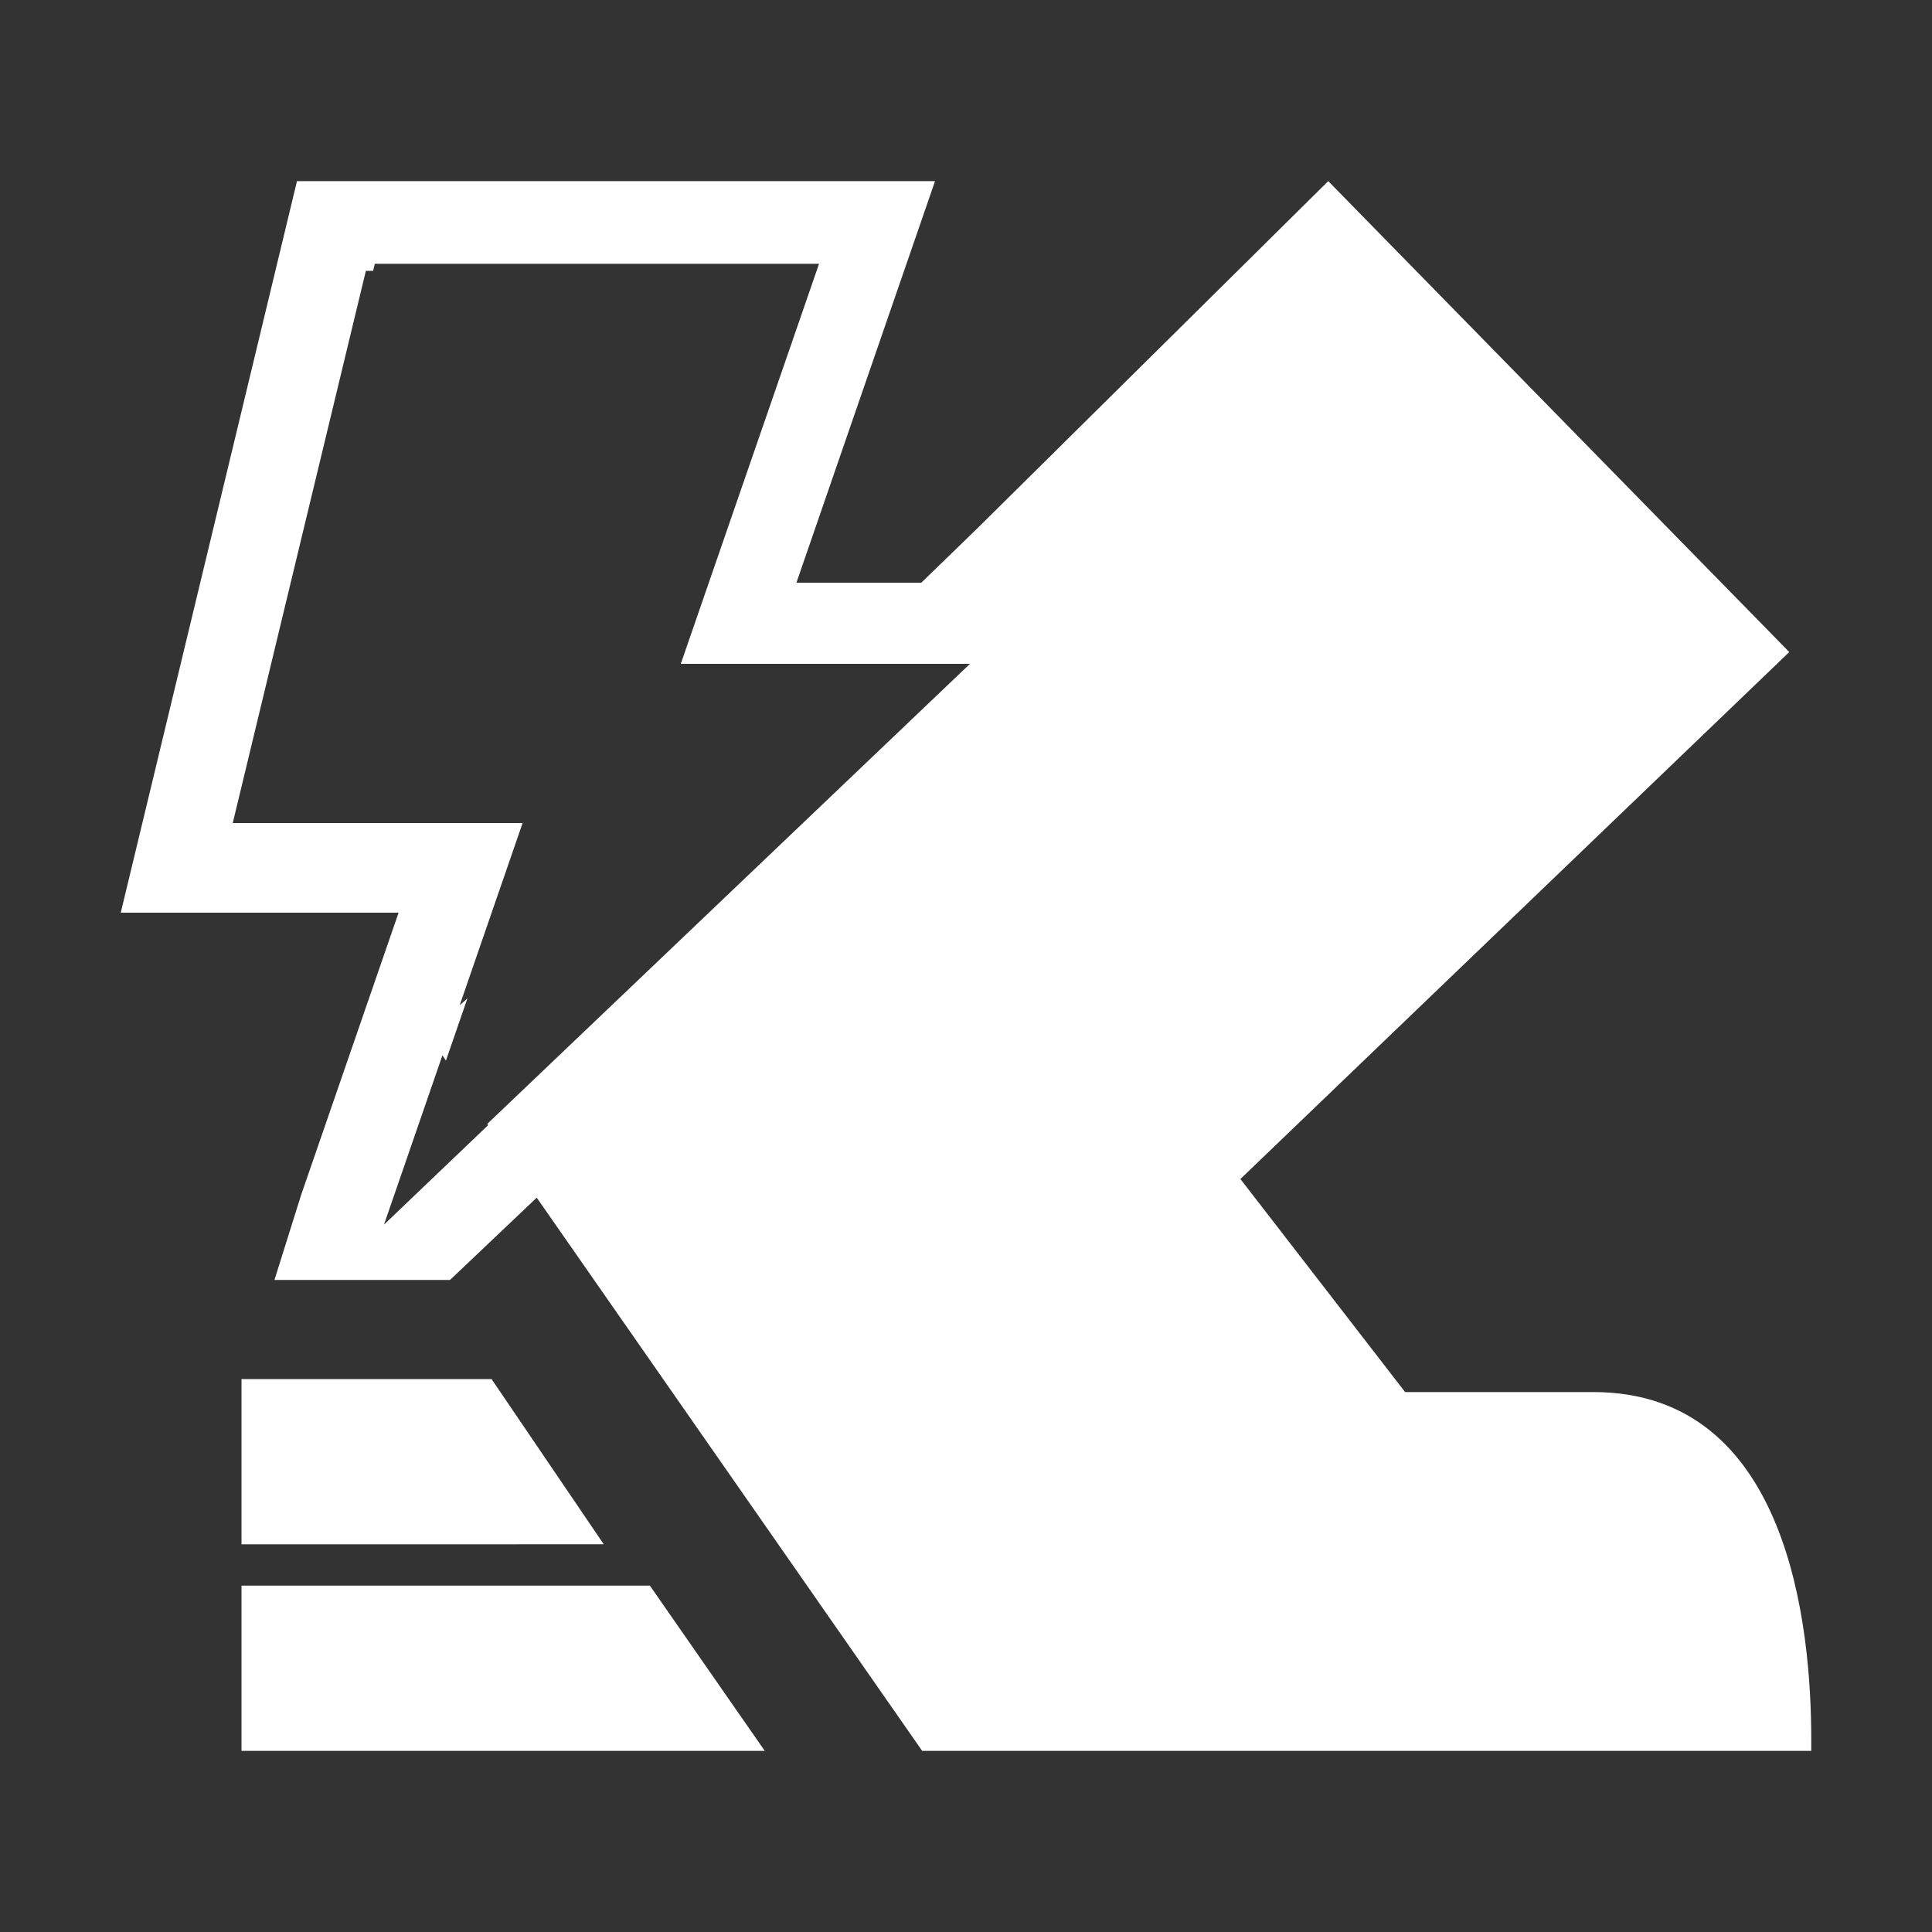
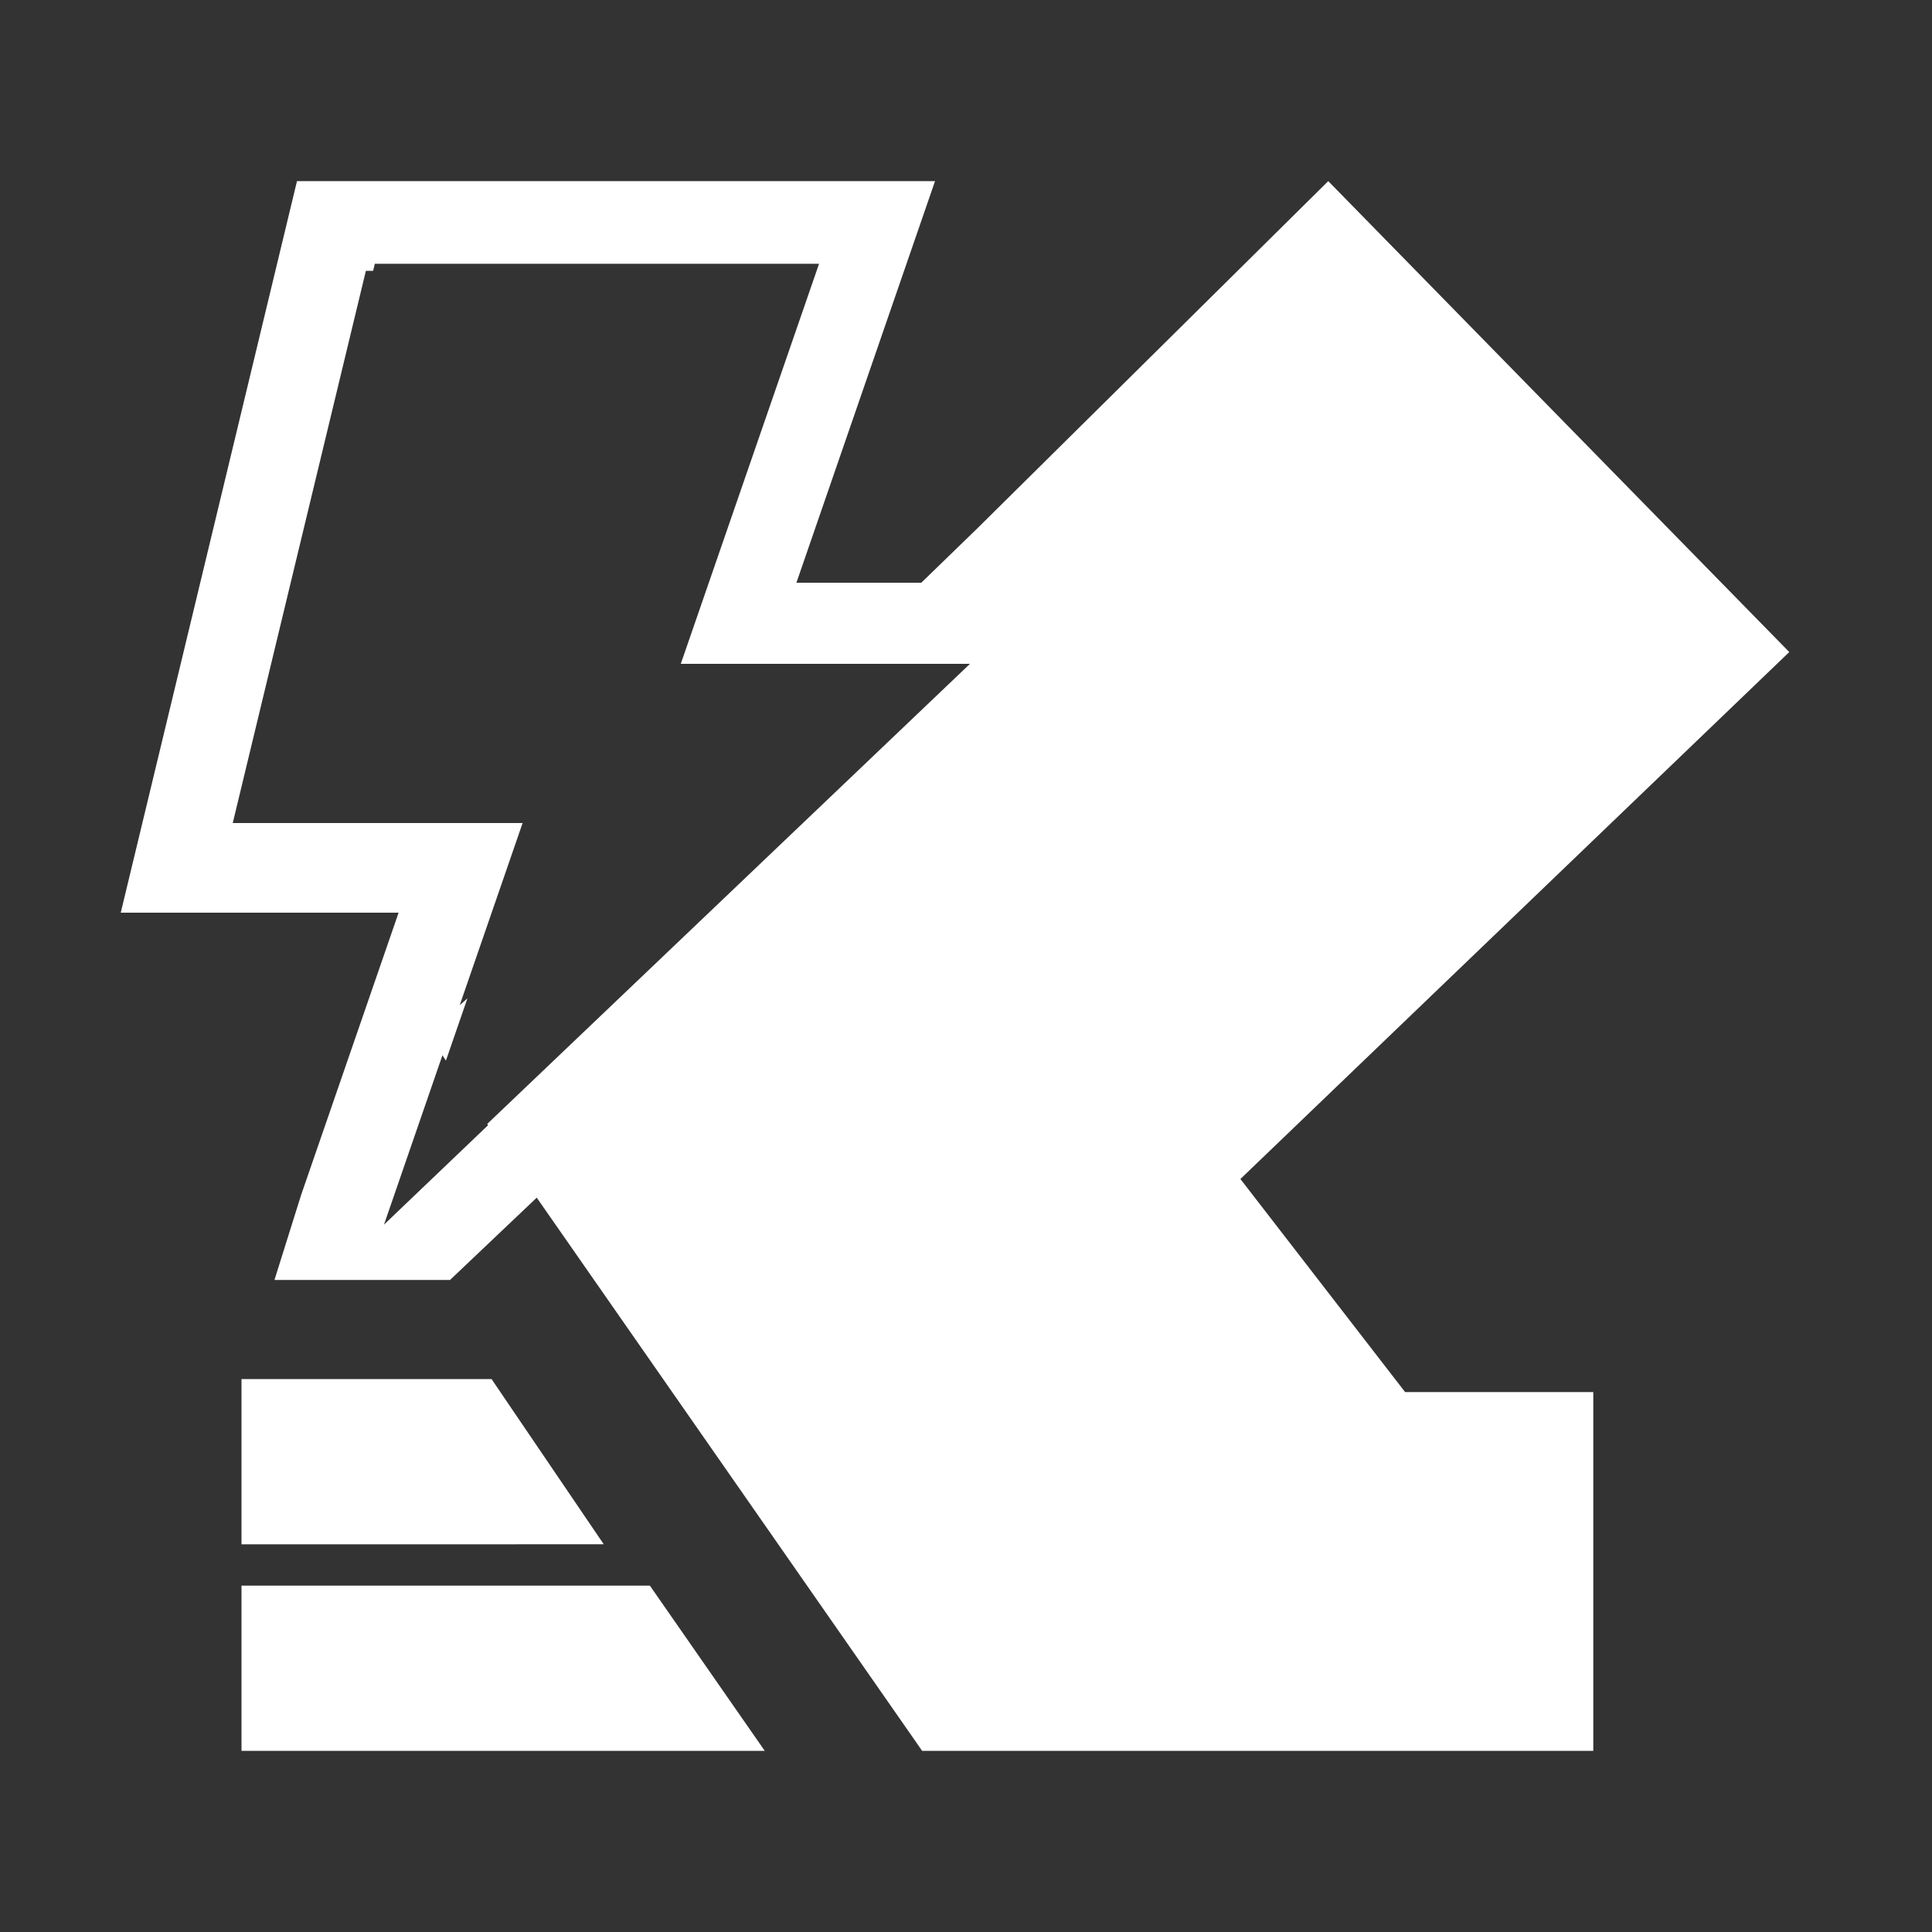
<svg xmlns="http://www.w3.org/2000/svg" width="32" height="32" viewBox="0 0 32 32" fill="none">
  <rect x="0" y="0" width="32" height="32" fill="#333333" stroke="none" />
-   <path d="M12.667 29H4V26.263H10.764L12.667 29ZM13.191 9.652H15.259L16.182 8.757L22 3L26.909 8.015L29.636 10.8L20.545 19.528L23.273 23.057H26.39C29.636 23.057 30 26.957 30 28.814V29H15.273L15.219 28.921L8.89 19.837L7.454 21.2H4.546L4.988 19.791L6.602 15.117H2L4.919 3H15.487L13.191 9.652ZM10 25.578L4 25.579V22.842H8.142L10 25.578ZM6.18 4.486H6.06L3.855 13.632H8.656L7.614 16.65L7.742 16.536L7.386 17.567L7.328 17.479L6.36 20.284L8.084 18.637L8.07 18.616L16.066 10.995H11.276L13.566 4.369H6.208L6.18 4.486Z" fill="white" />
+   <path d="M12.667 29H4V26.263H10.764L12.667 29ZM13.191 9.652H15.259L16.182 8.757L22 3L26.909 8.015L29.636 10.8L20.545 19.528L23.273 23.057H26.39V29H15.273L15.219 28.921L8.89 19.837L7.454 21.2H4.546L4.988 19.791L6.602 15.117H2L4.919 3H15.487L13.191 9.652ZM10 25.578L4 25.579V22.842H8.142L10 25.578ZM6.18 4.486H6.06L3.855 13.632H8.656L7.614 16.65L7.742 16.536L7.386 17.567L7.328 17.479L6.36 20.284L8.084 18.637L8.07 18.616L16.066 10.995H11.276L13.566 4.369H6.208L6.18 4.486Z" fill="white" />
</svg>